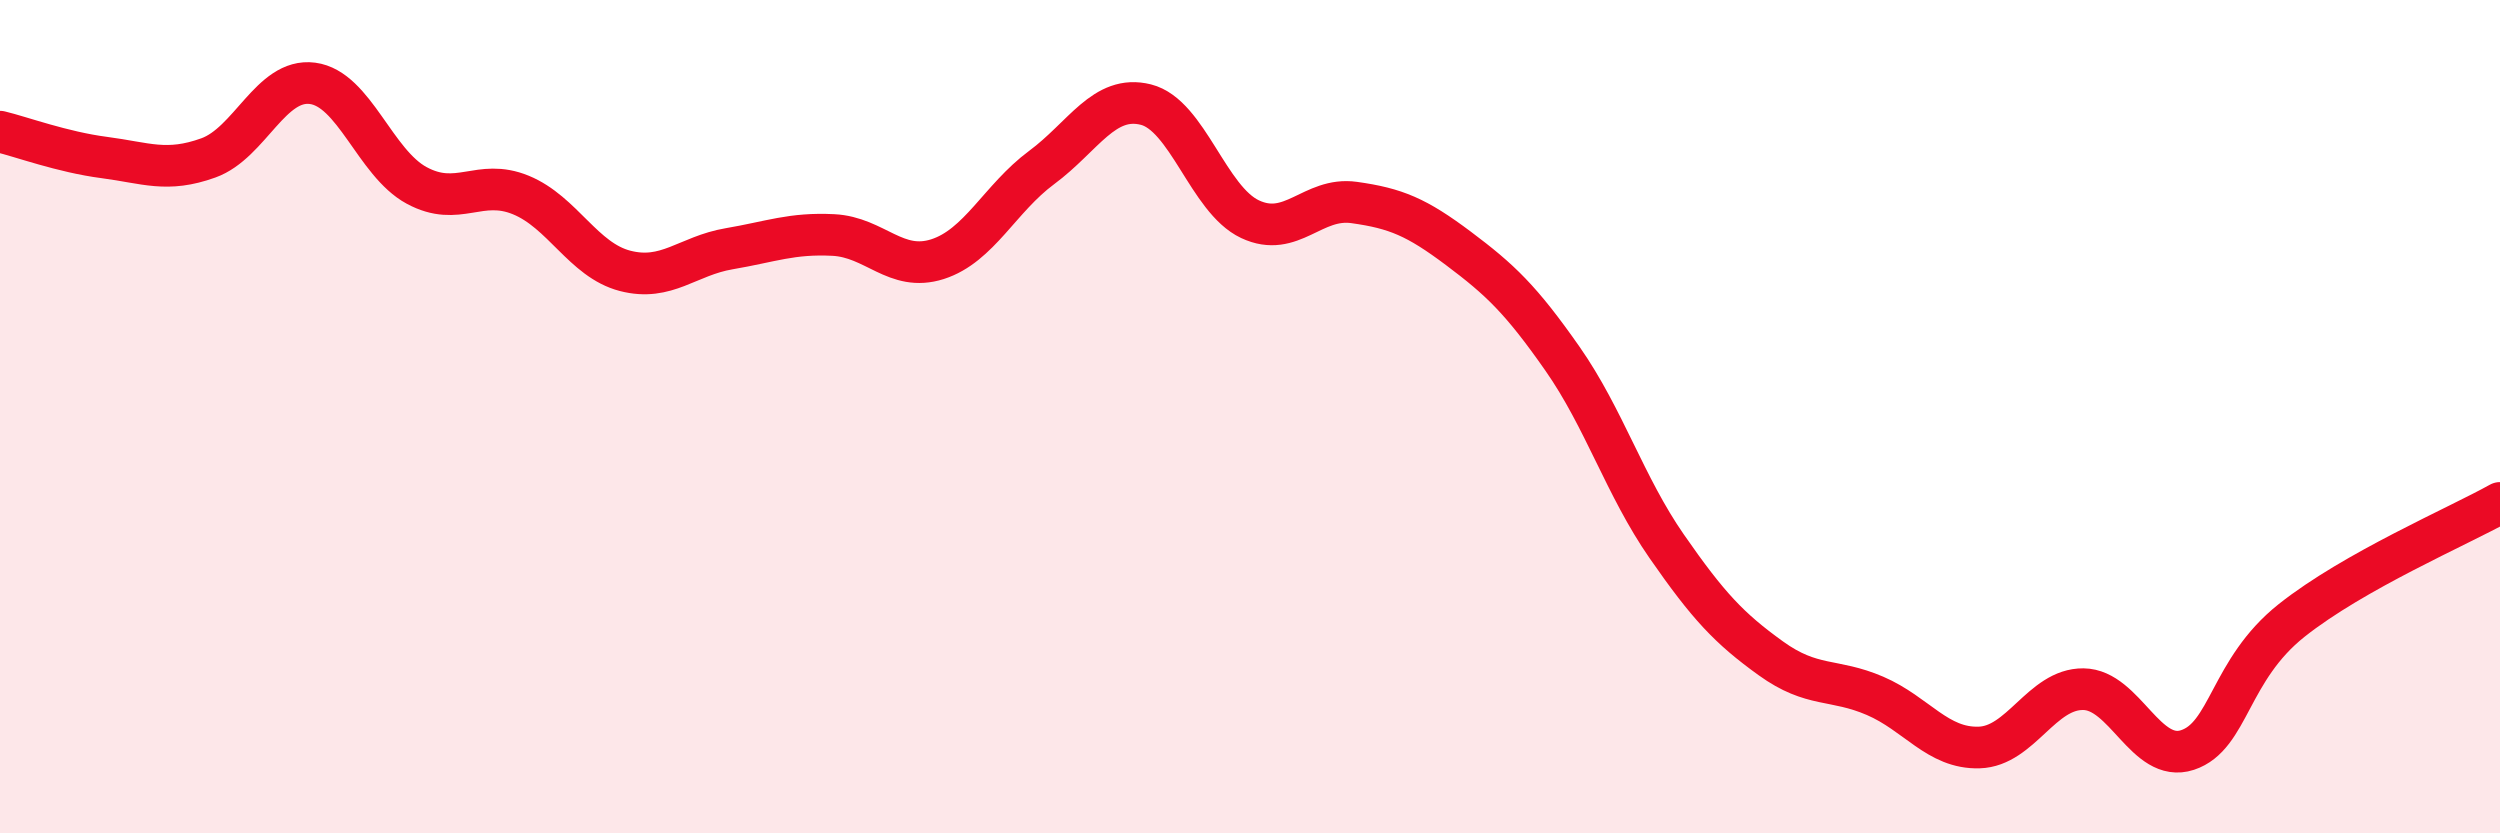
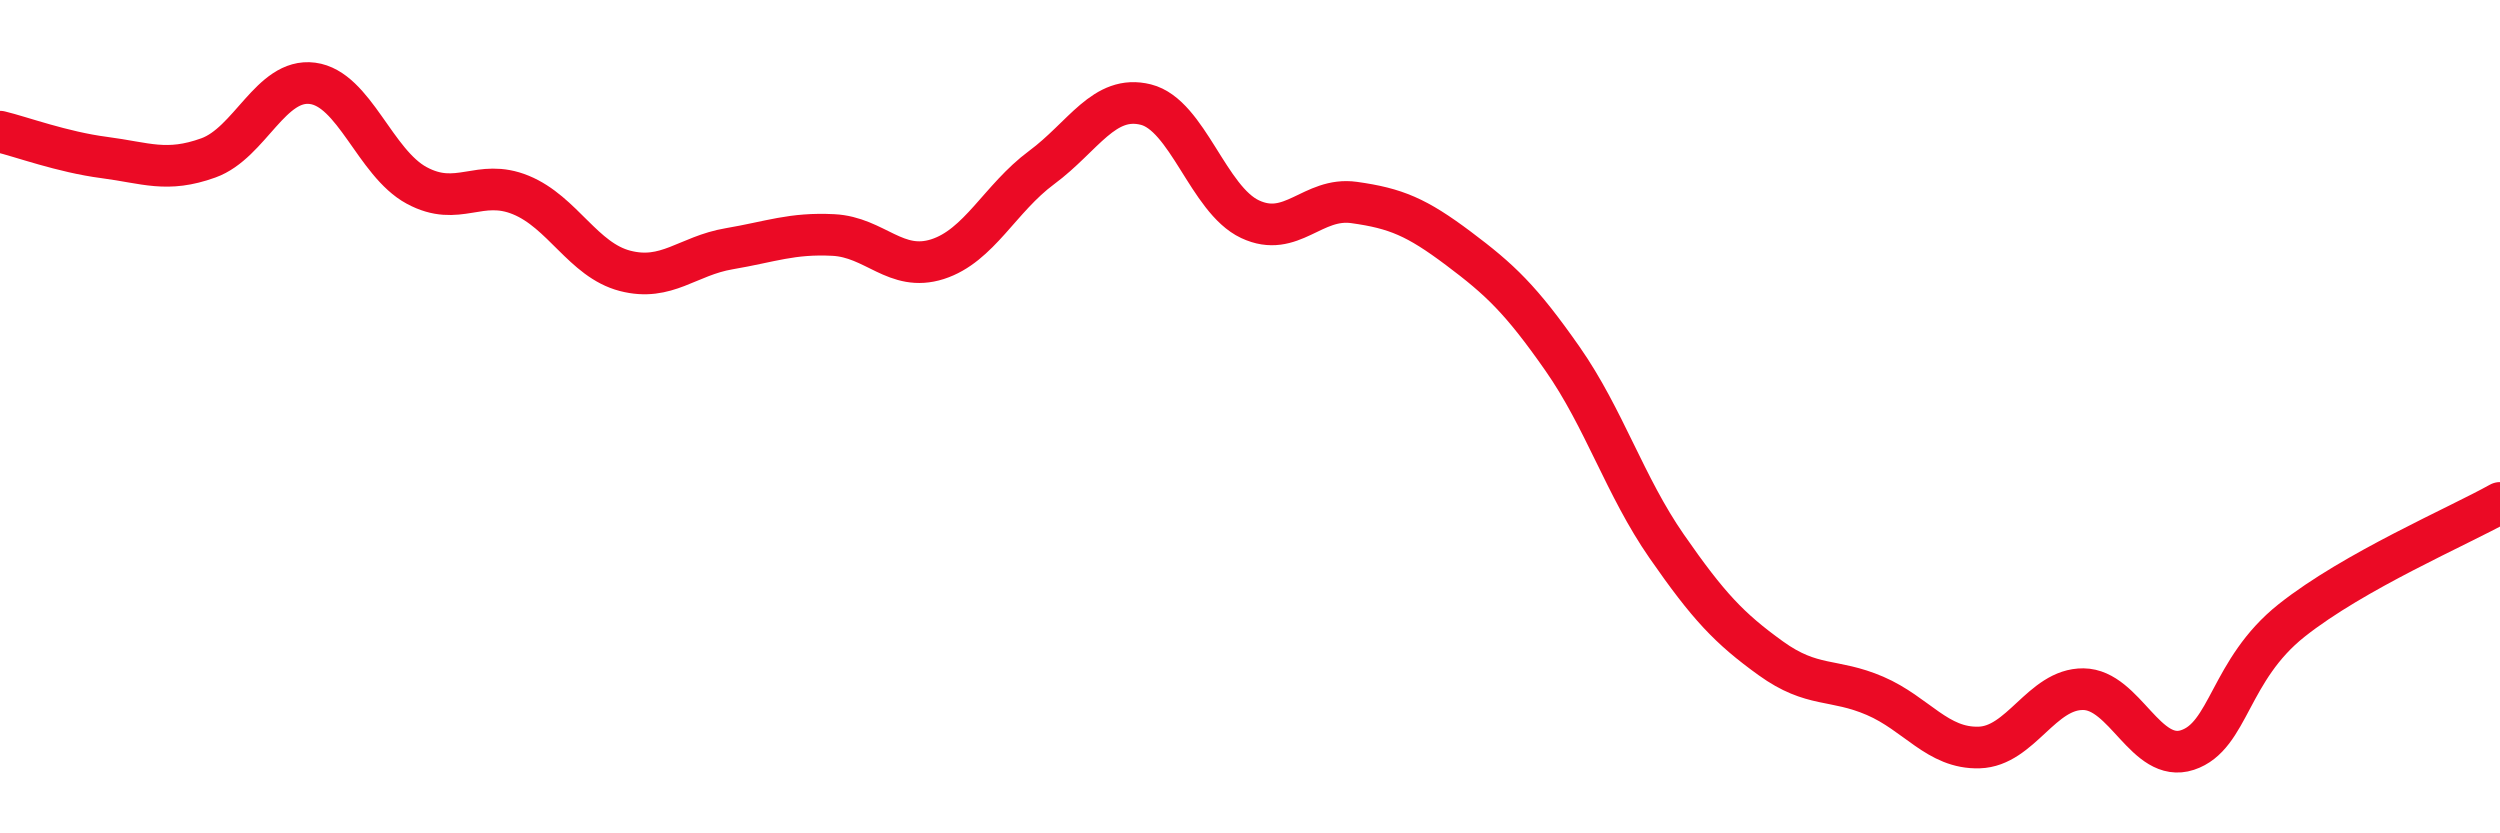
<svg xmlns="http://www.w3.org/2000/svg" width="60" height="20" viewBox="0 0 60 20">
-   <path d="M 0,3.16 C 0.5,3.28 1.5,3.65 2.5,3.78 C 3.5,3.91 4,4.15 5,3.79 C 6,3.43 6.5,1.87 7.5,2 C 8.5,2.13 9,3.91 10,4.45 C 11,4.99 11.5,4.27 12.5,4.68 C 13.5,5.09 14,6.24 15,6.5 C 16,6.76 16.5,6.14 17.5,5.97 C 18.5,5.8 19,5.59 20,5.64 C 21,5.69 21.5,6.54 22.5,6.22 C 23.5,5.9 24,4.76 25,4.02 C 26,3.28 26.5,2.26 27.5,2.51 C 28.5,2.76 29,4.79 30,5.26 C 31,5.73 31.5,4.72 32.5,4.86 C 33.5,5 34,5.21 35,5.96 C 36,6.71 36.5,7.18 37.5,8.61 C 38.5,10.04 39,11.67 40,13.11 C 41,14.55 41.5,15.08 42.5,15.8 C 43.5,16.52 44,16.27 45,16.7 C 46,17.13 46.5,17.97 47.5,17.94 C 48.5,17.91 49,16.53 50,16.54 C 51,16.55 51.5,18.33 52.5,18 C 53.5,17.67 53.5,16.08 55,14.89 C 56.5,13.7 59,12.63 60,12.07L60 20L0 20Z" fill="#EB0A25" opacity="0.1" stroke-linecap="round" stroke-linejoin="round" />
  <path d="M 0,3.16 C 0.5,3.28 1.5,3.65 2.5,3.78 C 3.5,3.91 4,4.15 5,3.79 C 6,3.43 6.5,1.87 7.5,2 C 8.5,2.13 9,3.91 10,4.45 C 11,4.99 11.5,4.27 12.5,4.68 C 13.5,5.09 14,6.24 15,6.5 C 16,6.76 16.5,6.14 17.5,5.97 C 18.5,5.8 19,5.59 20,5.64 C 21,5.69 21.5,6.54 22.5,6.22 C 23.5,5.9 24,4.76 25,4.02 C 26,3.28 26.5,2.26 27.5,2.51 C 28.5,2.76 29,4.79 30,5.26 C 31,5.73 31.5,4.72 32.5,4.86 C 33.5,5 34,5.21 35,5.96 C 36,6.71 36.5,7.18 37.5,8.61 C 38.5,10.04 39,11.67 40,13.11 C 41,14.55 41.5,15.08 42.5,15.8 C 43.5,16.52 44,16.27 45,16.7 C 46,17.13 46.5,17.97 47.5,17.94 C 48.5,17.91 49,16.53 50,16.54 C 51,16.55 51.5,18.33 52.5,18 C 53.5,17.67 53.5,16.08 55,14.89 C 56.5,13.7 59,12.63 60,12.07" stroke="#EB0A25" stroke-width="1" fill="none" stroke-linecap="round" stroke-linejoin="round" />
</svg>